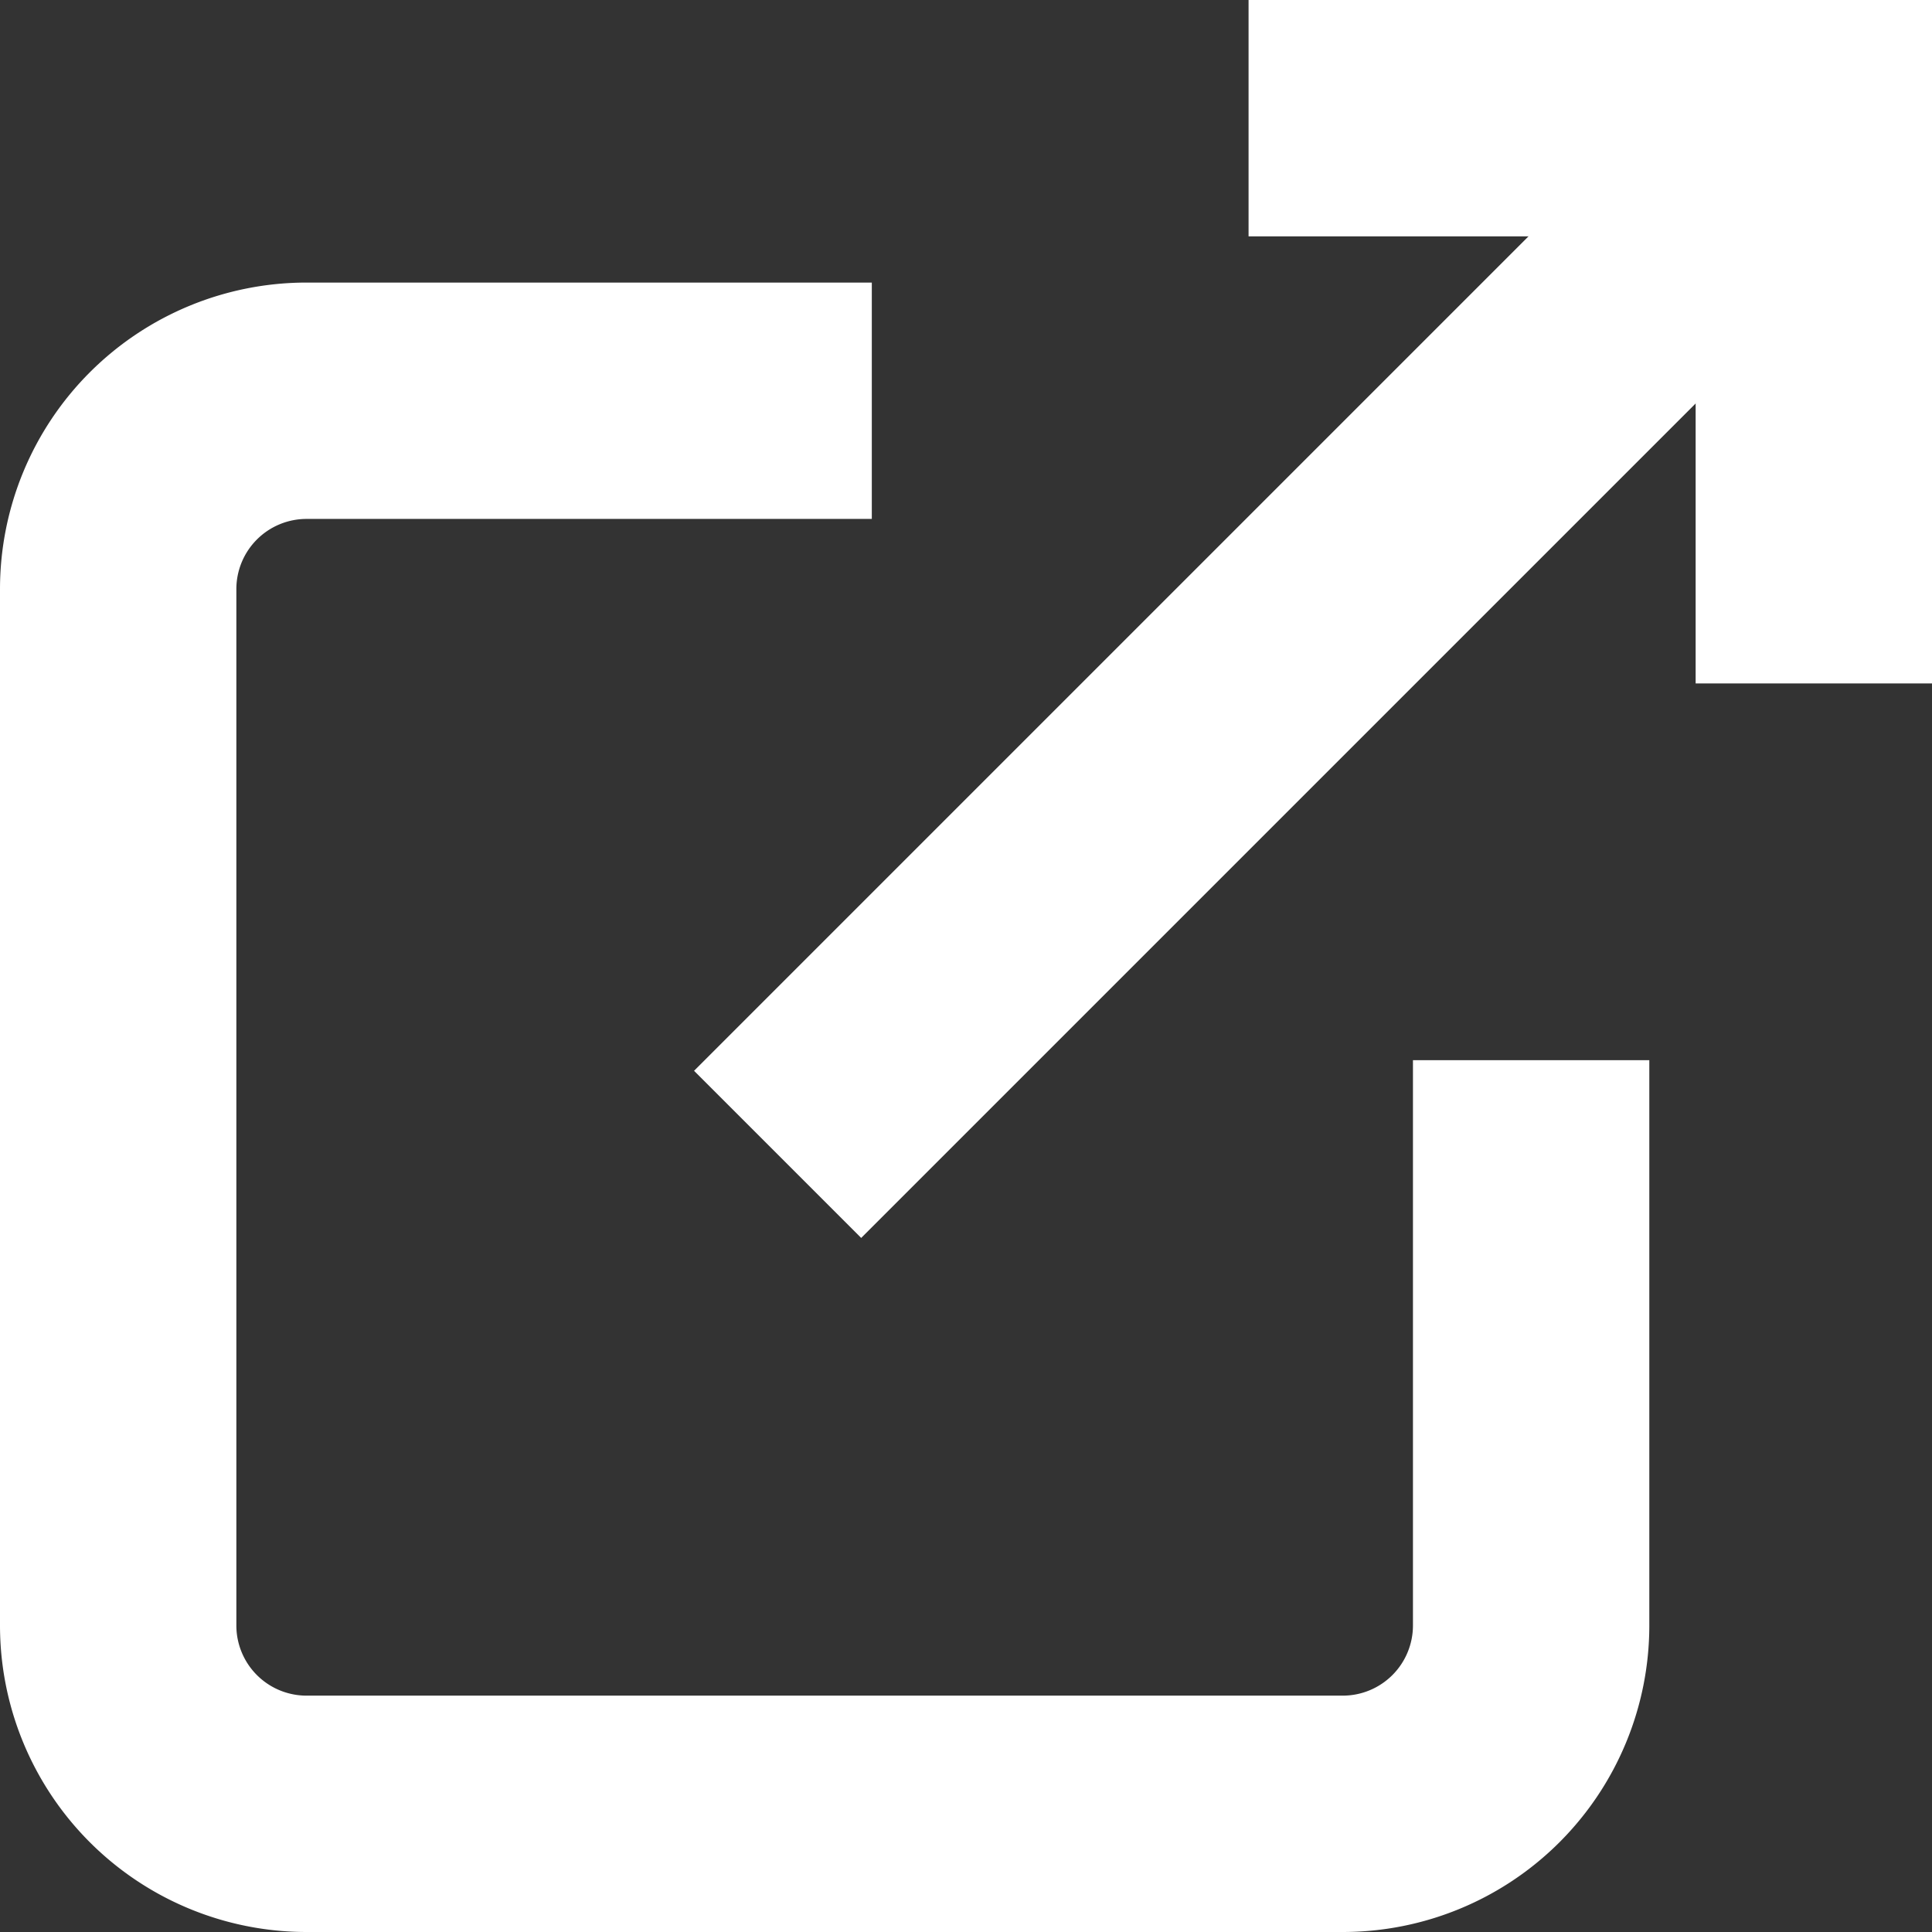
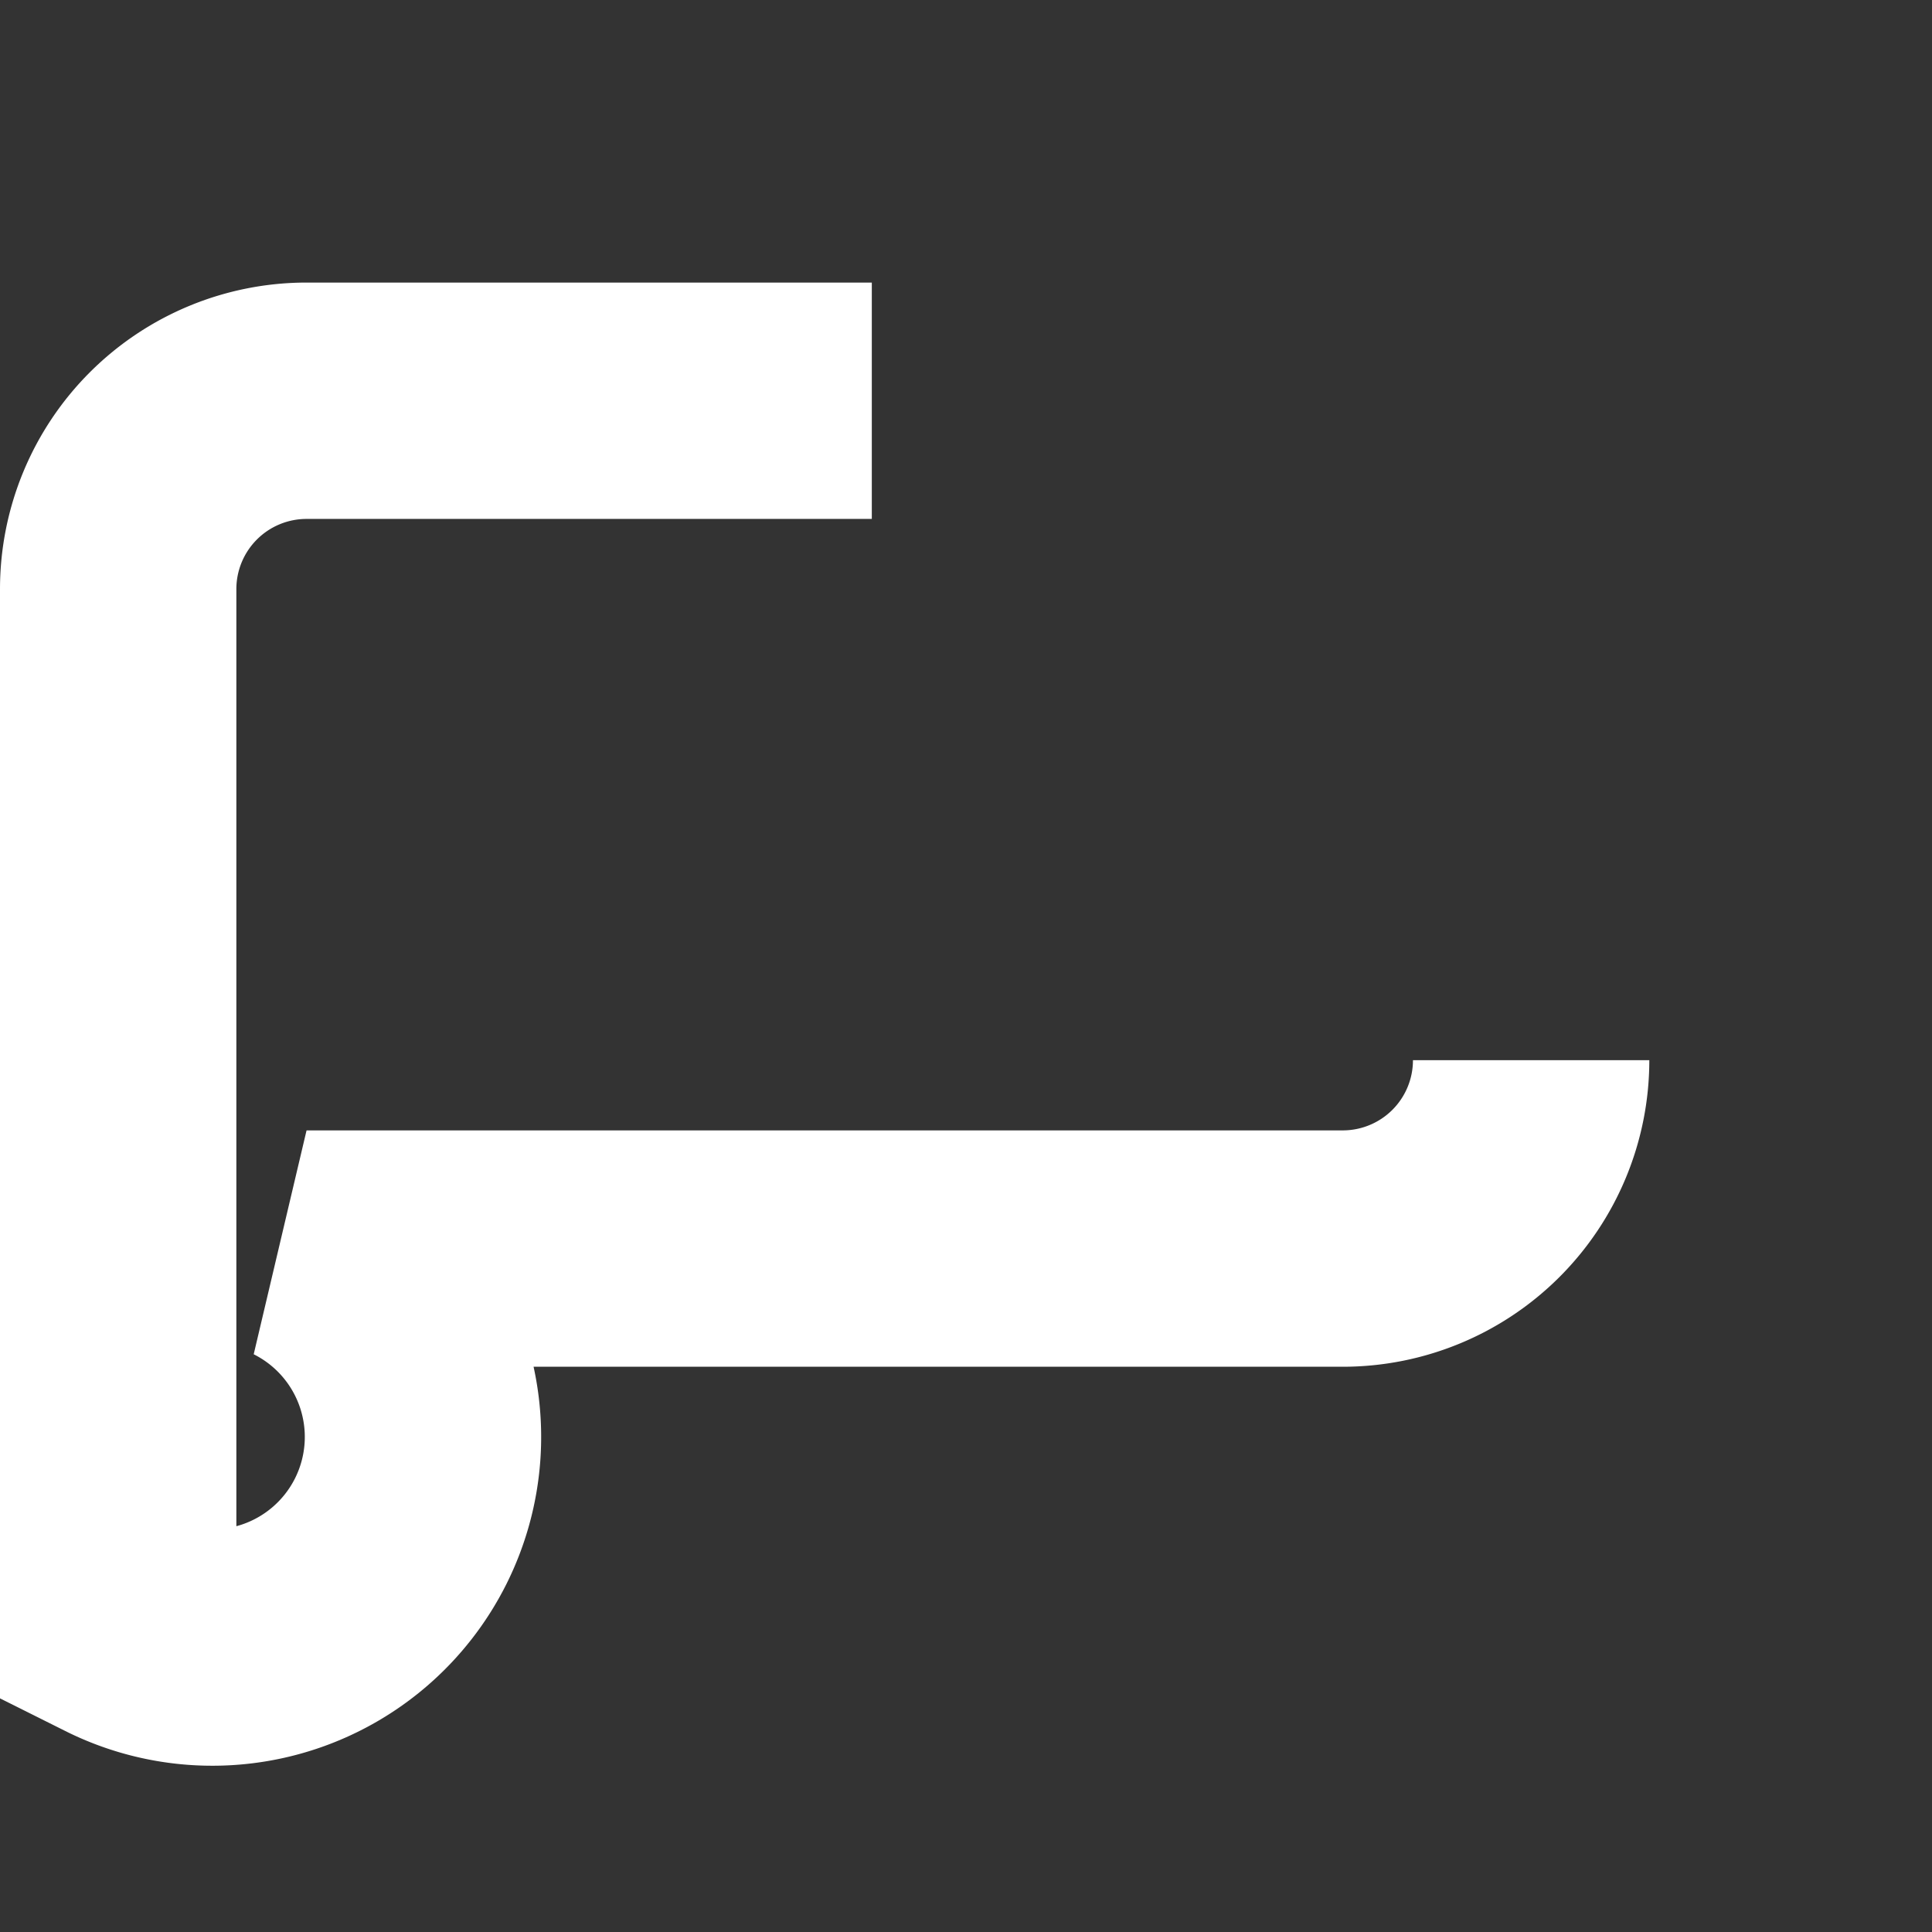
<svg xmlns="http://www.w3.org/2000/svg" width="16.348" height="16.348" viewBox="0 0 16.348 16.348">
  <rect x="0" y="0" width="16.348" height="16.348" fill="#333333" stroke="none" />
  <g id="Icon_feather-external-link" data-name="Icon feather-external-link" transform="translate(-3.5 -3.5)">
-     <path id="Path_44" data-name="Path 44" d="M16.456,14.58v4.783a1.594,1.594,0,0,1-1.594,1.594H6.094A1.594,1.594,0,0,1,4.5,19.362V10.594A1.594,1.594,0,0,1,6.094,9h4.783" transform="translate(0 -2.109)" fill="none" stroke="#fff" stroke-width="2" />
-     <path id="Path_45" data-name="Path 45" d="M22.5,4.5h4.783V9.283" transform="translate(-8.435)" fill="none" stroke="#fff" stroke-width="2" />
-     <path id="Path_46" data-name="Path 46" d="M15,13.268,23.768,4.5" transform="translate(-4.92)" fill="none" stroke="#fff" stroke-linejoin="round" stroke-width="2" />
+     <path id="Path_44" data-name="Path 44" d="M16.456,14.58a1.594,1.594,0,0,1-1.594,1.594H6.094A1.594,1.594,0,0,1,4.5,19.362V10.594A1.594,1.594,0,0,1,6.094,9h4.783" transform="translate(0 -2.109)" fill="none" stroke="#fff" stroke-width="2" />
  </g>
</svg>